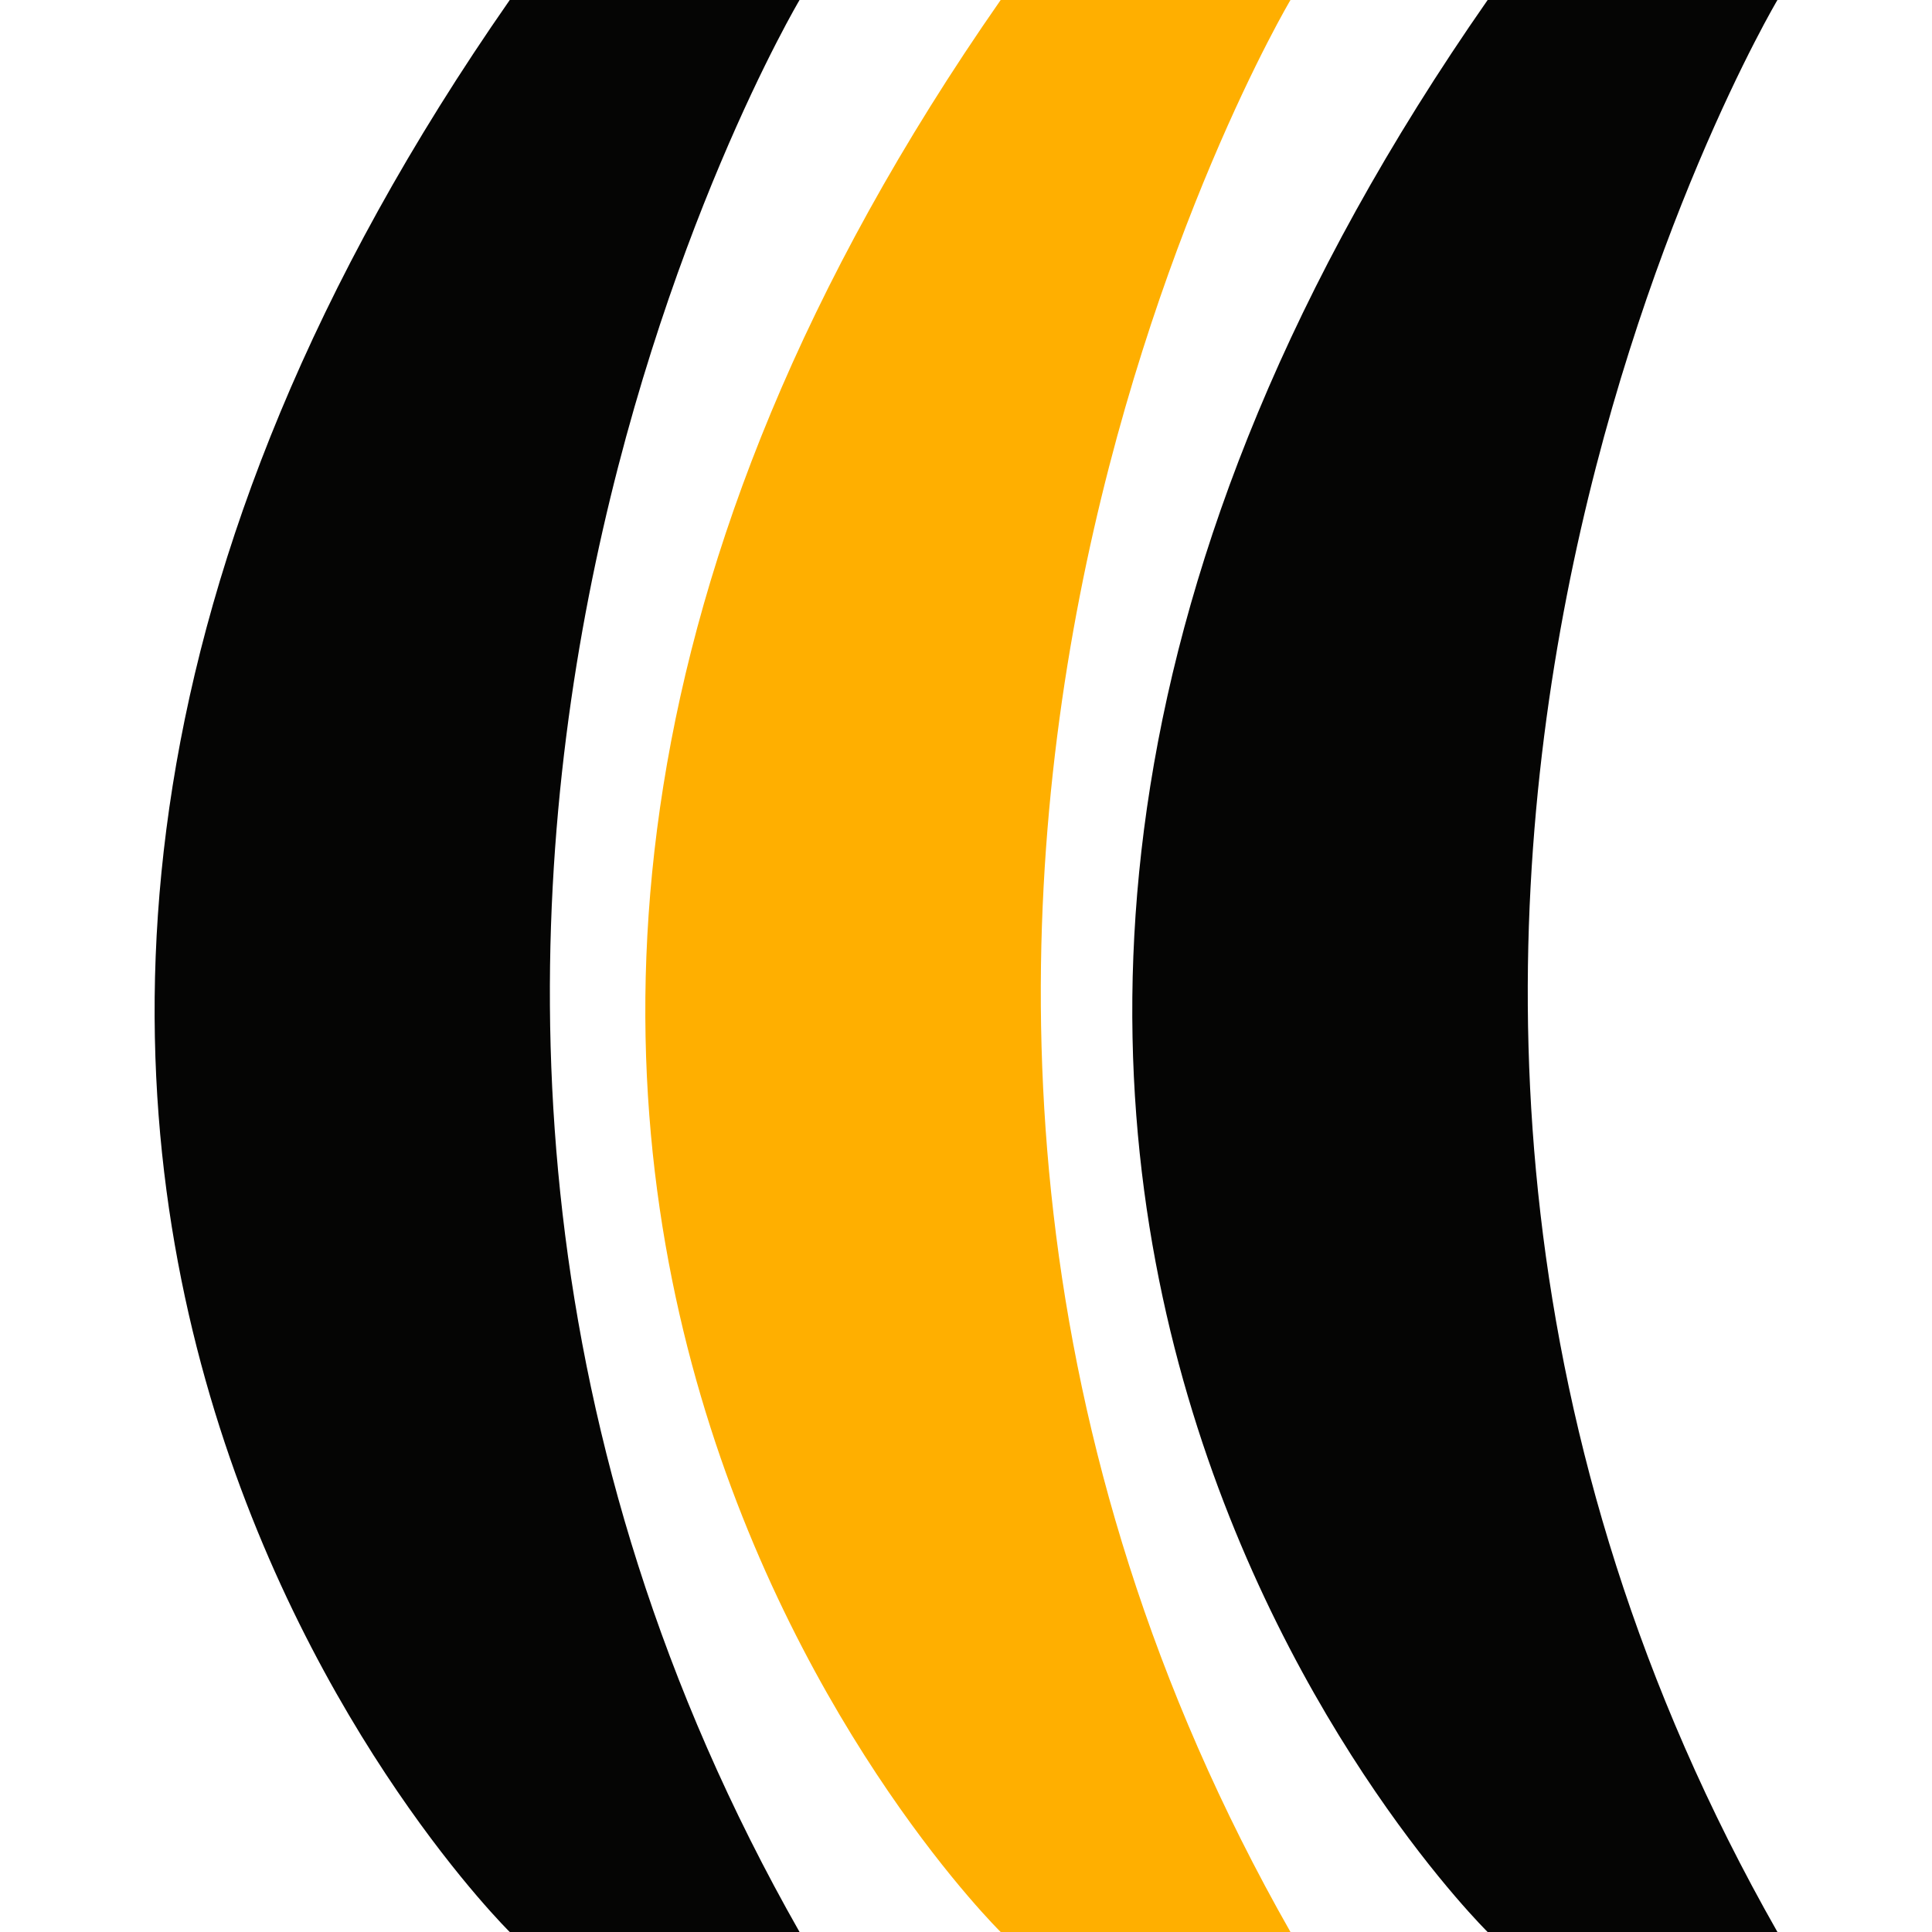
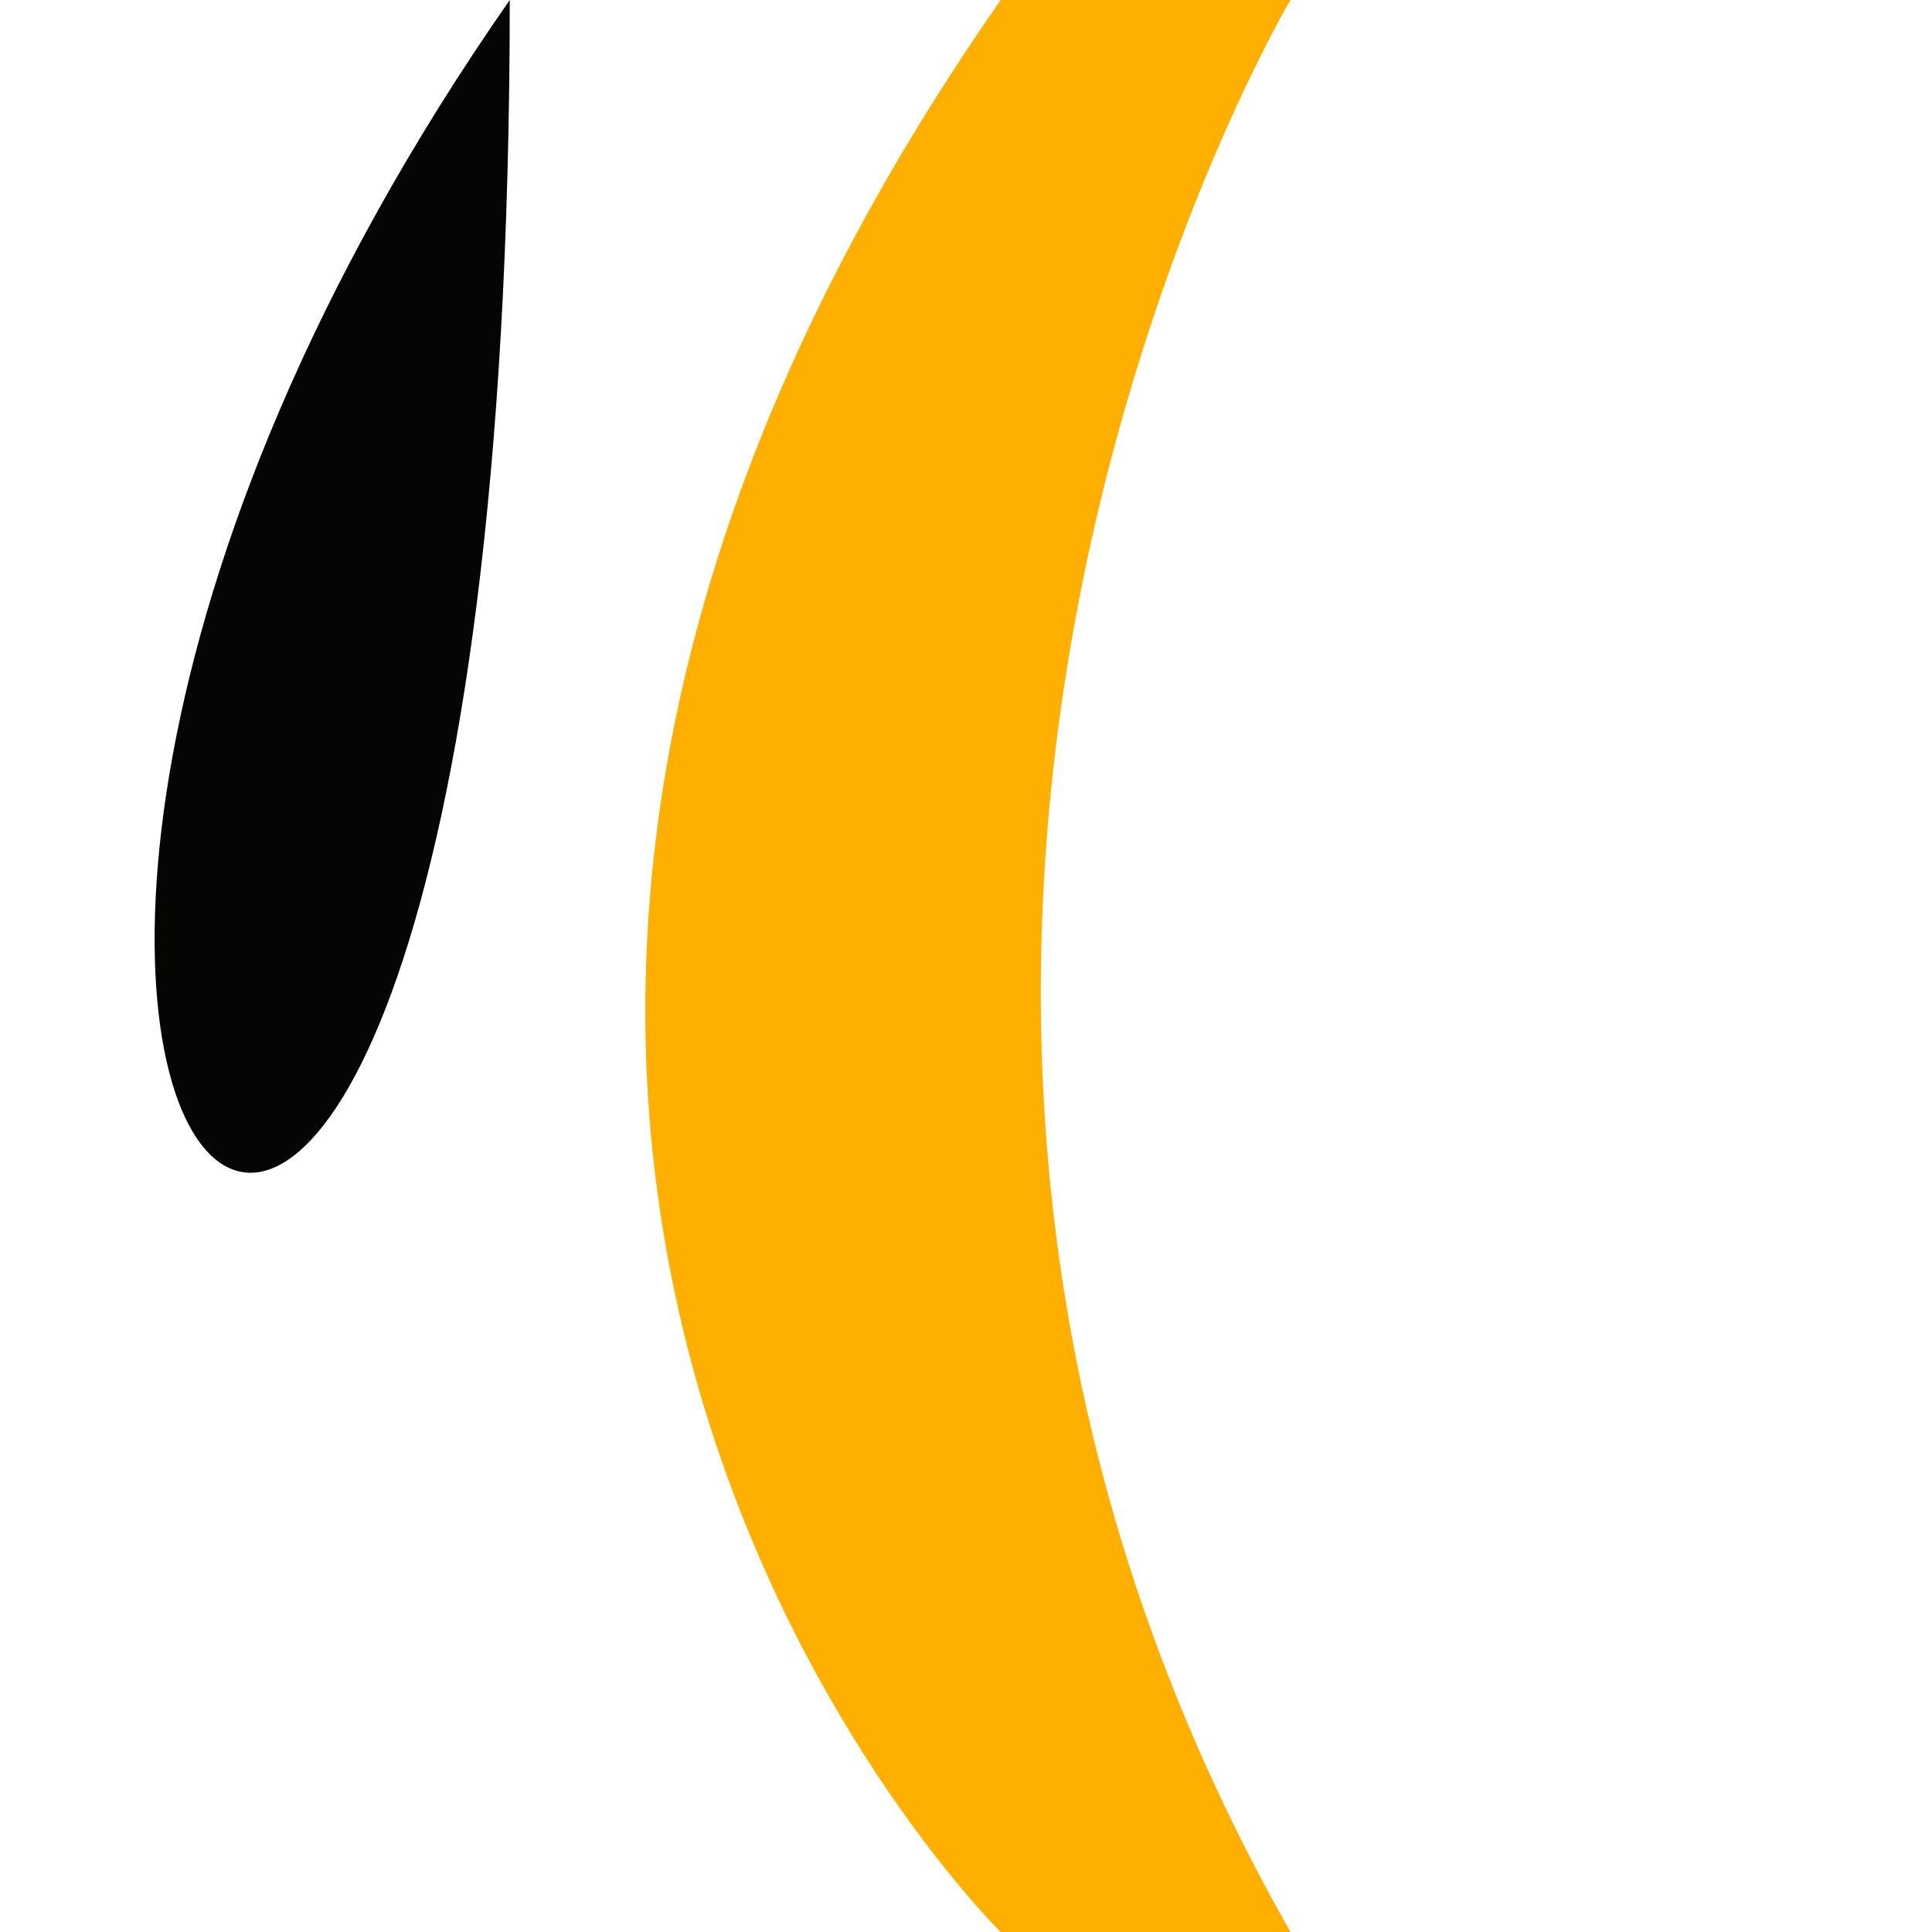
<svg xmlns="http://www.w3.org/2000/svg" version="1.1" id="Layer_1" x="0px" y="0px" viewBox="0 0 390 390" style="enable-background:new 0 0 390 390;" xml:space="preserve">
  <style type="text/css">
	.st0{fill:#050504;}
	.st1{fill:#FFAF00;}
</style>
  <g>
-     <path class="st0" d="M102.9,0h58.5c0,0-113.4,190.7,0,390h-58.5C102.9,390-58.4,231.5,102.9,0z" />
+     <path class="st0" d="M102.9,0h58.5h-58.5C102.9,390-58.4,231.5,102.9,0z" />
    <path class="st1" d="M202,0h58.5c0,0-113.4,190.7,0,390H202C202,390,40.6,231.5,202,0z" />
-     <path class="st0" d="M300.3,0h58.5c0,0-113.4,190.7,0,390h-58.5C300.3,390,138.9,231.5,300.3,0z" />
  </g>
</svg>